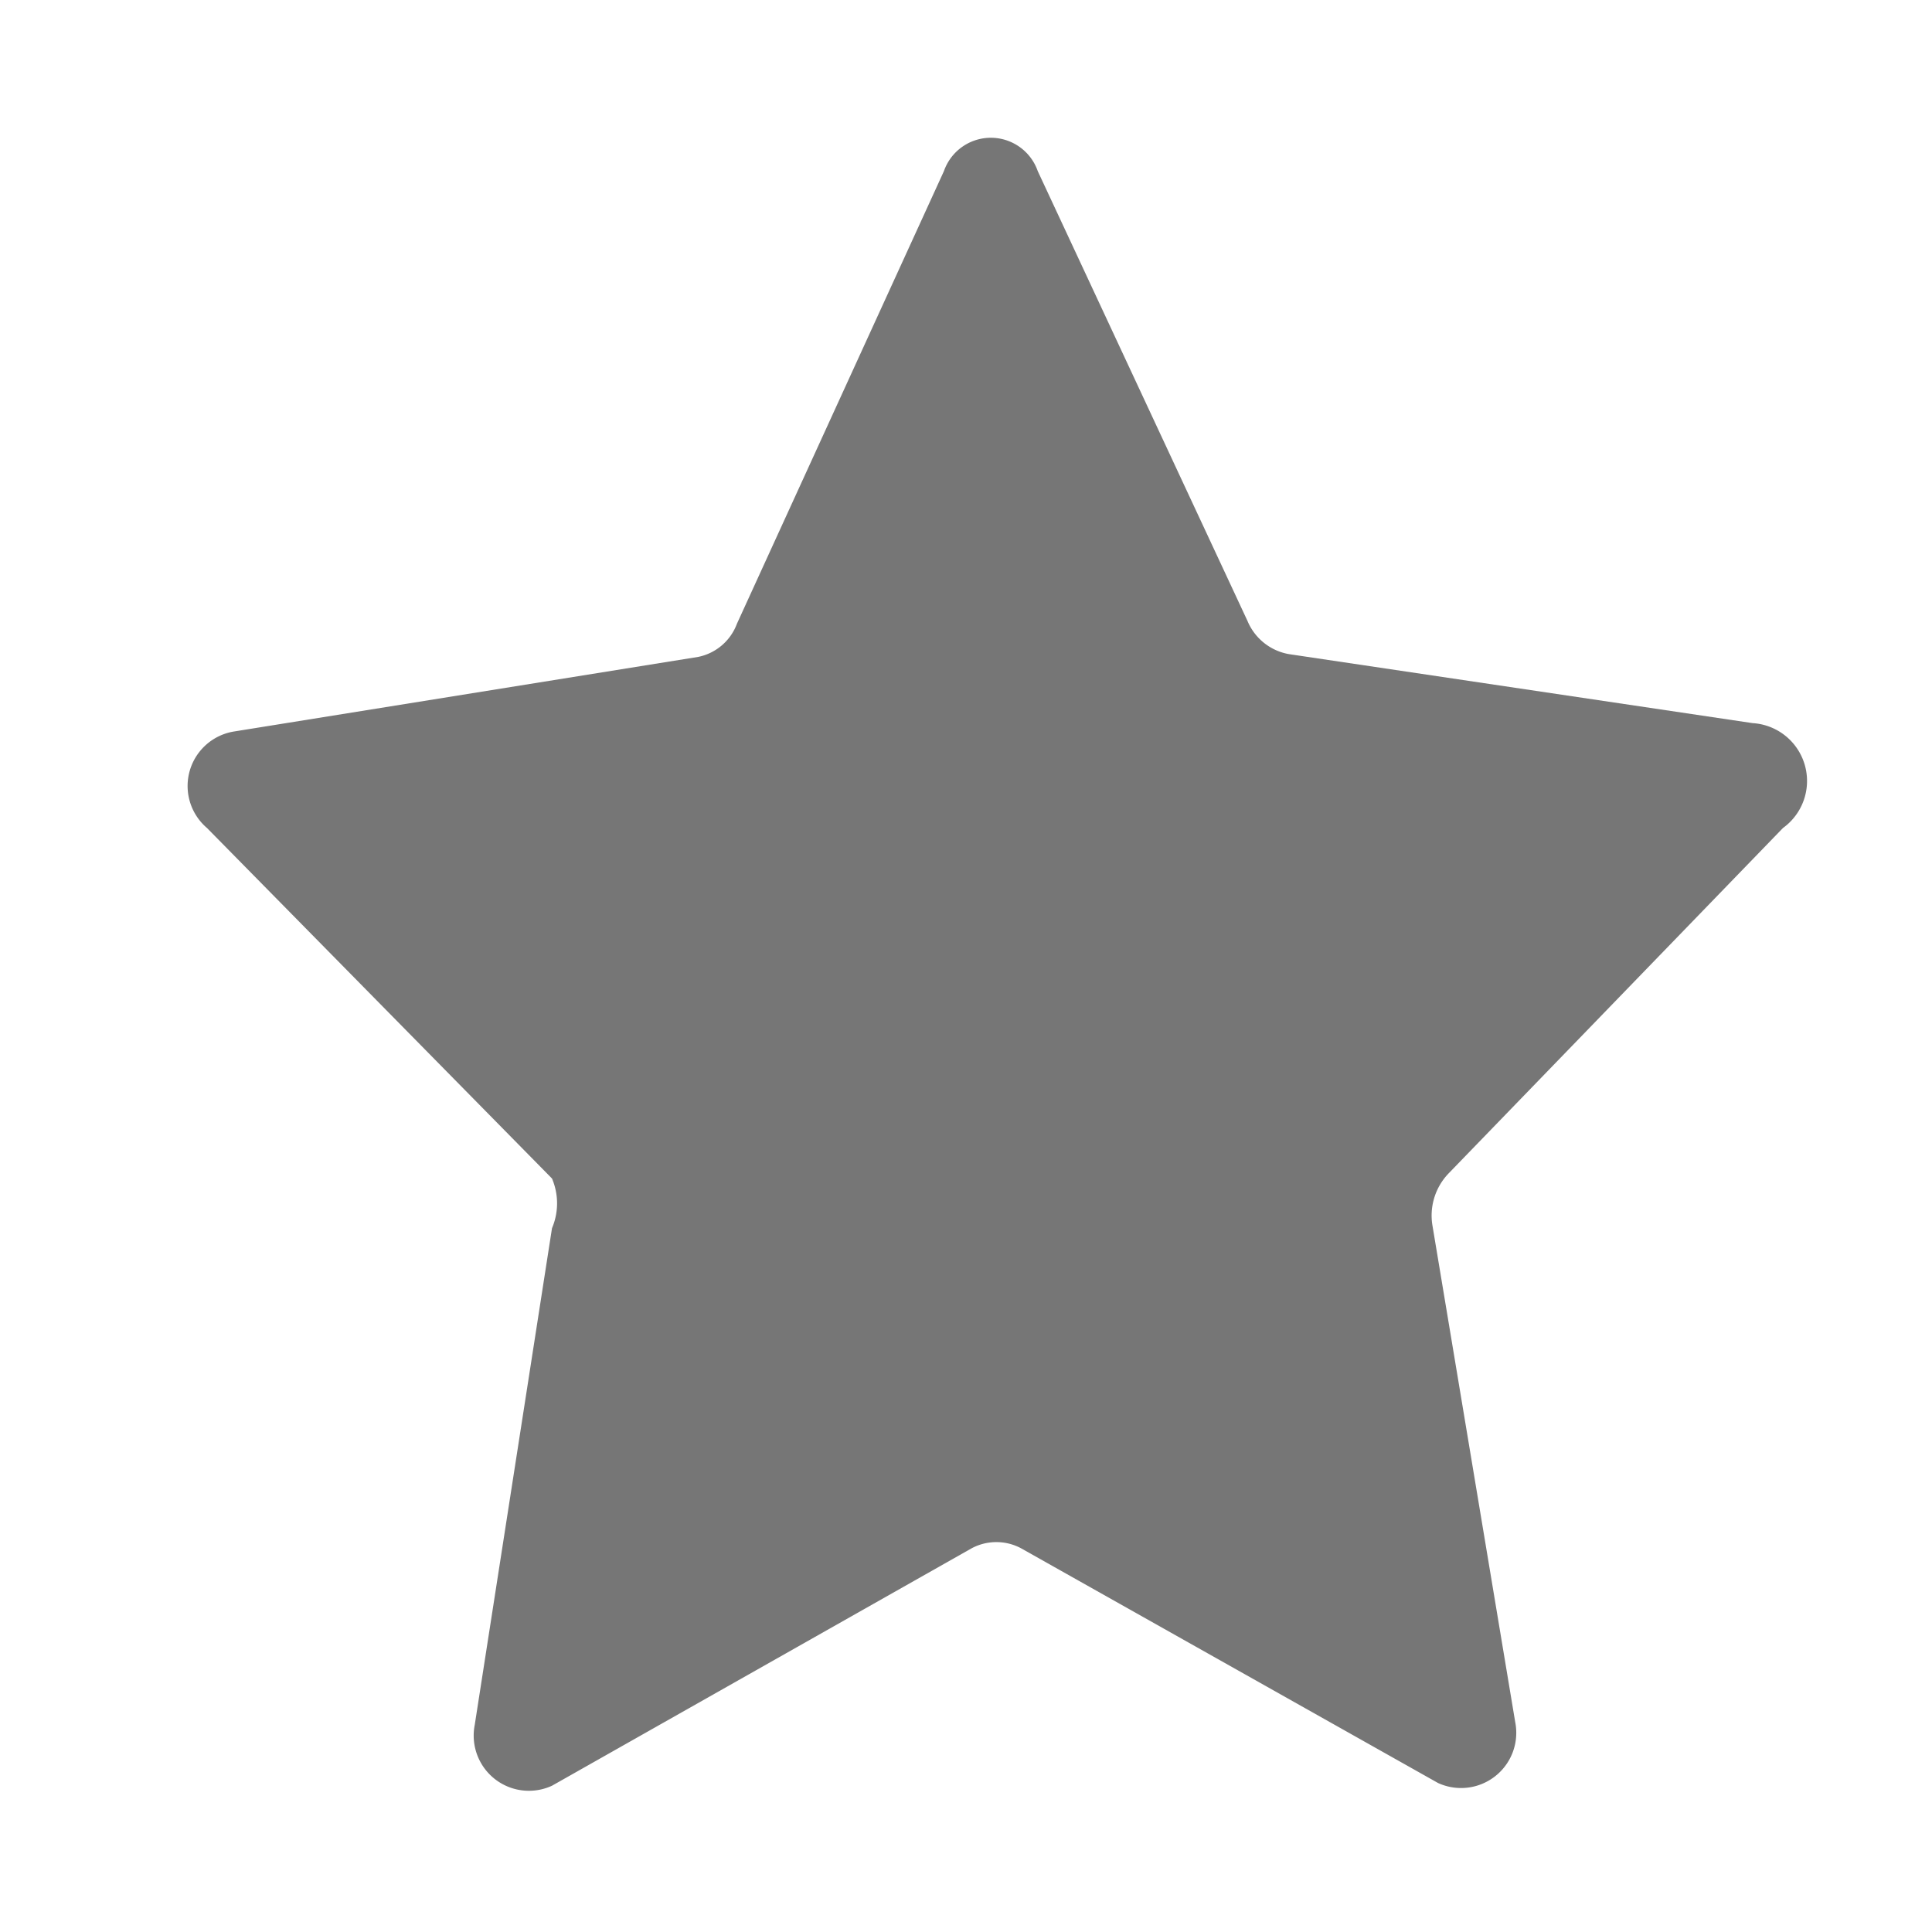
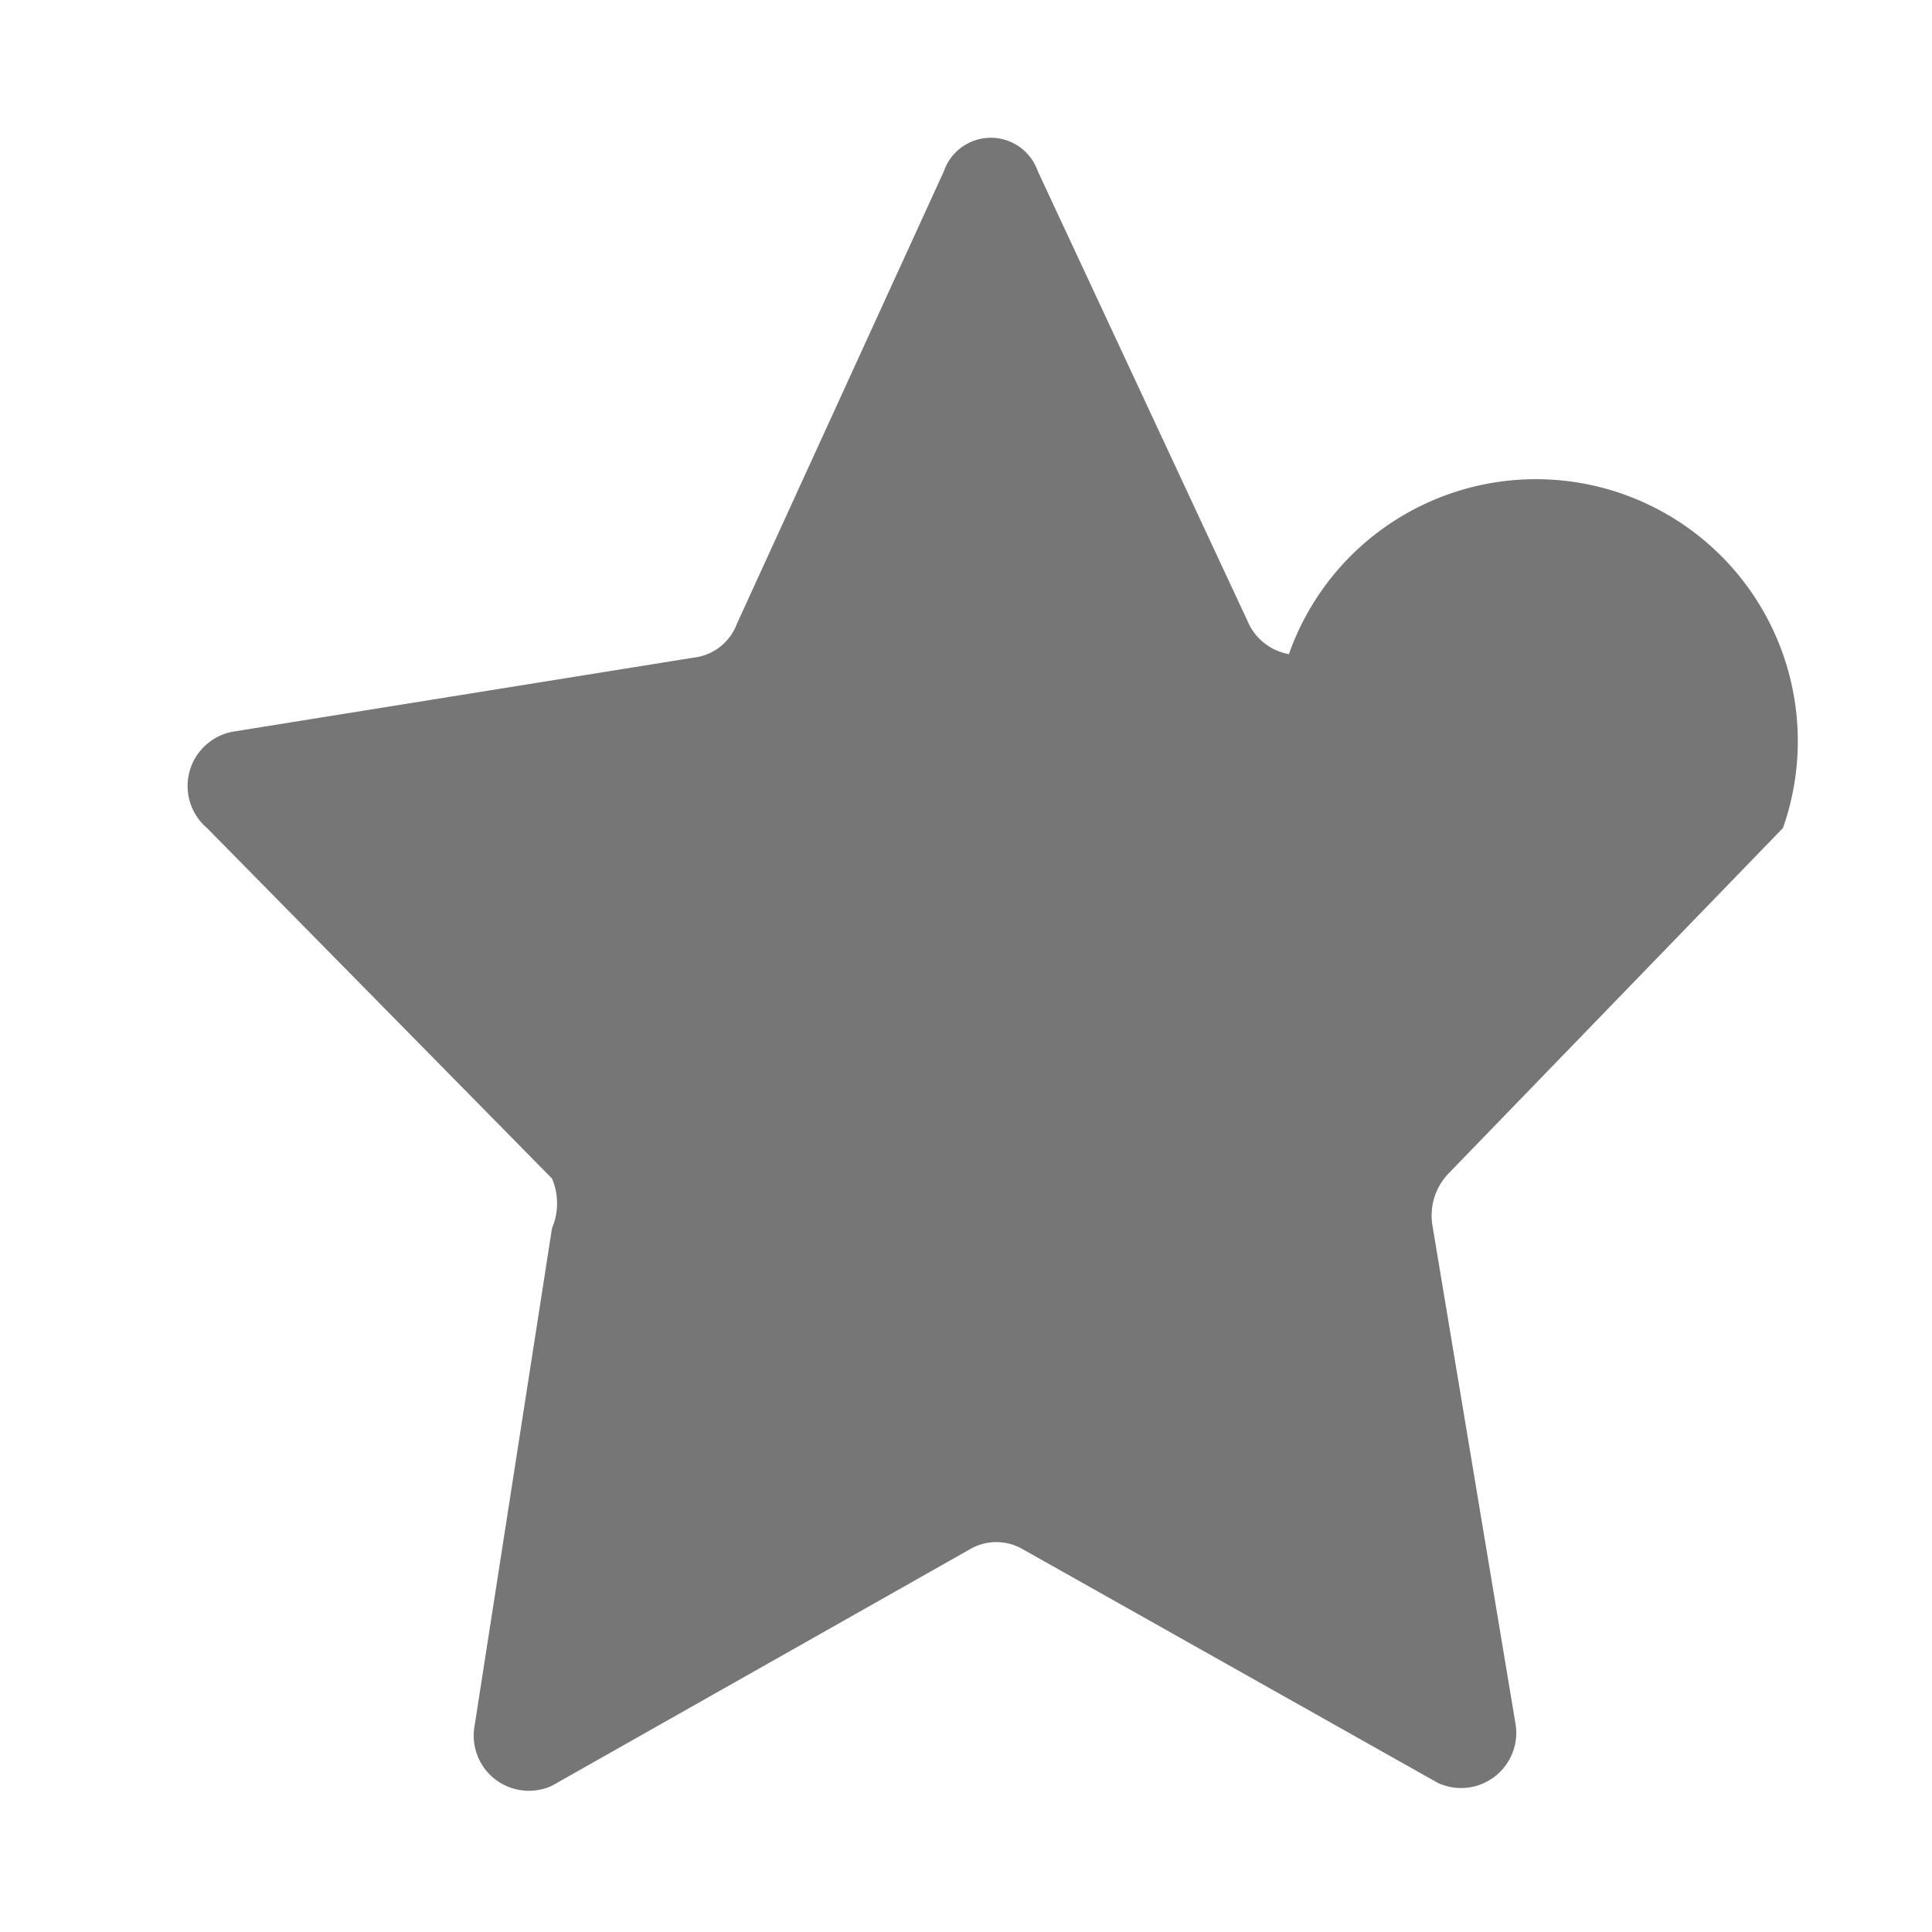
<svg xmlns="http://www.w3.org/2000/svg" id="Layer_1" data-name="Layer 1" viewBox="0 0 7 7">
  <defs>
    <style>.cls-1{fill:#767676;}</style>
  </defs>
  <title>Artboard 1 copy 2</title>
-   <path class="cls-1" d="M5.21,6.46,3.7,5.61a.19.19,0,0,0-.18,0L2,6.47a.2.2,0,0,1-.28-.22L2,4.45A.23.23,0,0,0,2,4.27L.75,3a.2.2,0,0,1,.1-.35l1.68-.27a.19.19,0,0,0,.14-.12L3.42.62a.18.18,0,0,1,.34,0l.76,1.63a.2.2,0,0,0,.15.12l1.68.25A.21.21,0,0,1,6.46,3L5.25,4.25a.22.22,0,0,0-.06.19l.3,1.8A.2.2,0,0,1,5.21,6.46Z" />
+   <path class="cls-1" d="M5.21,6.46,3.7,5.61a.19.19,0,0,0-.18,0L2,6.47a.2.2,0,0,1-.28-.22L2,4.45A.23.23,0,0,0,2,4.27L.75,3a.2.2,0,0,1,.1-.35l1.68-.27a.19.19,0,0,0,.14-.12L3.42.62a.18.18,0,0,1,.34,0l.76,1.63a.2.2,0,0,0,.15.12A.21.21,0,0,1,6.46,3L5.25,4.25a.22.22,0,0,0-.06.19l.3,1.8A.2.2,0,0,1,5.21,6.46Z" />
</svg>